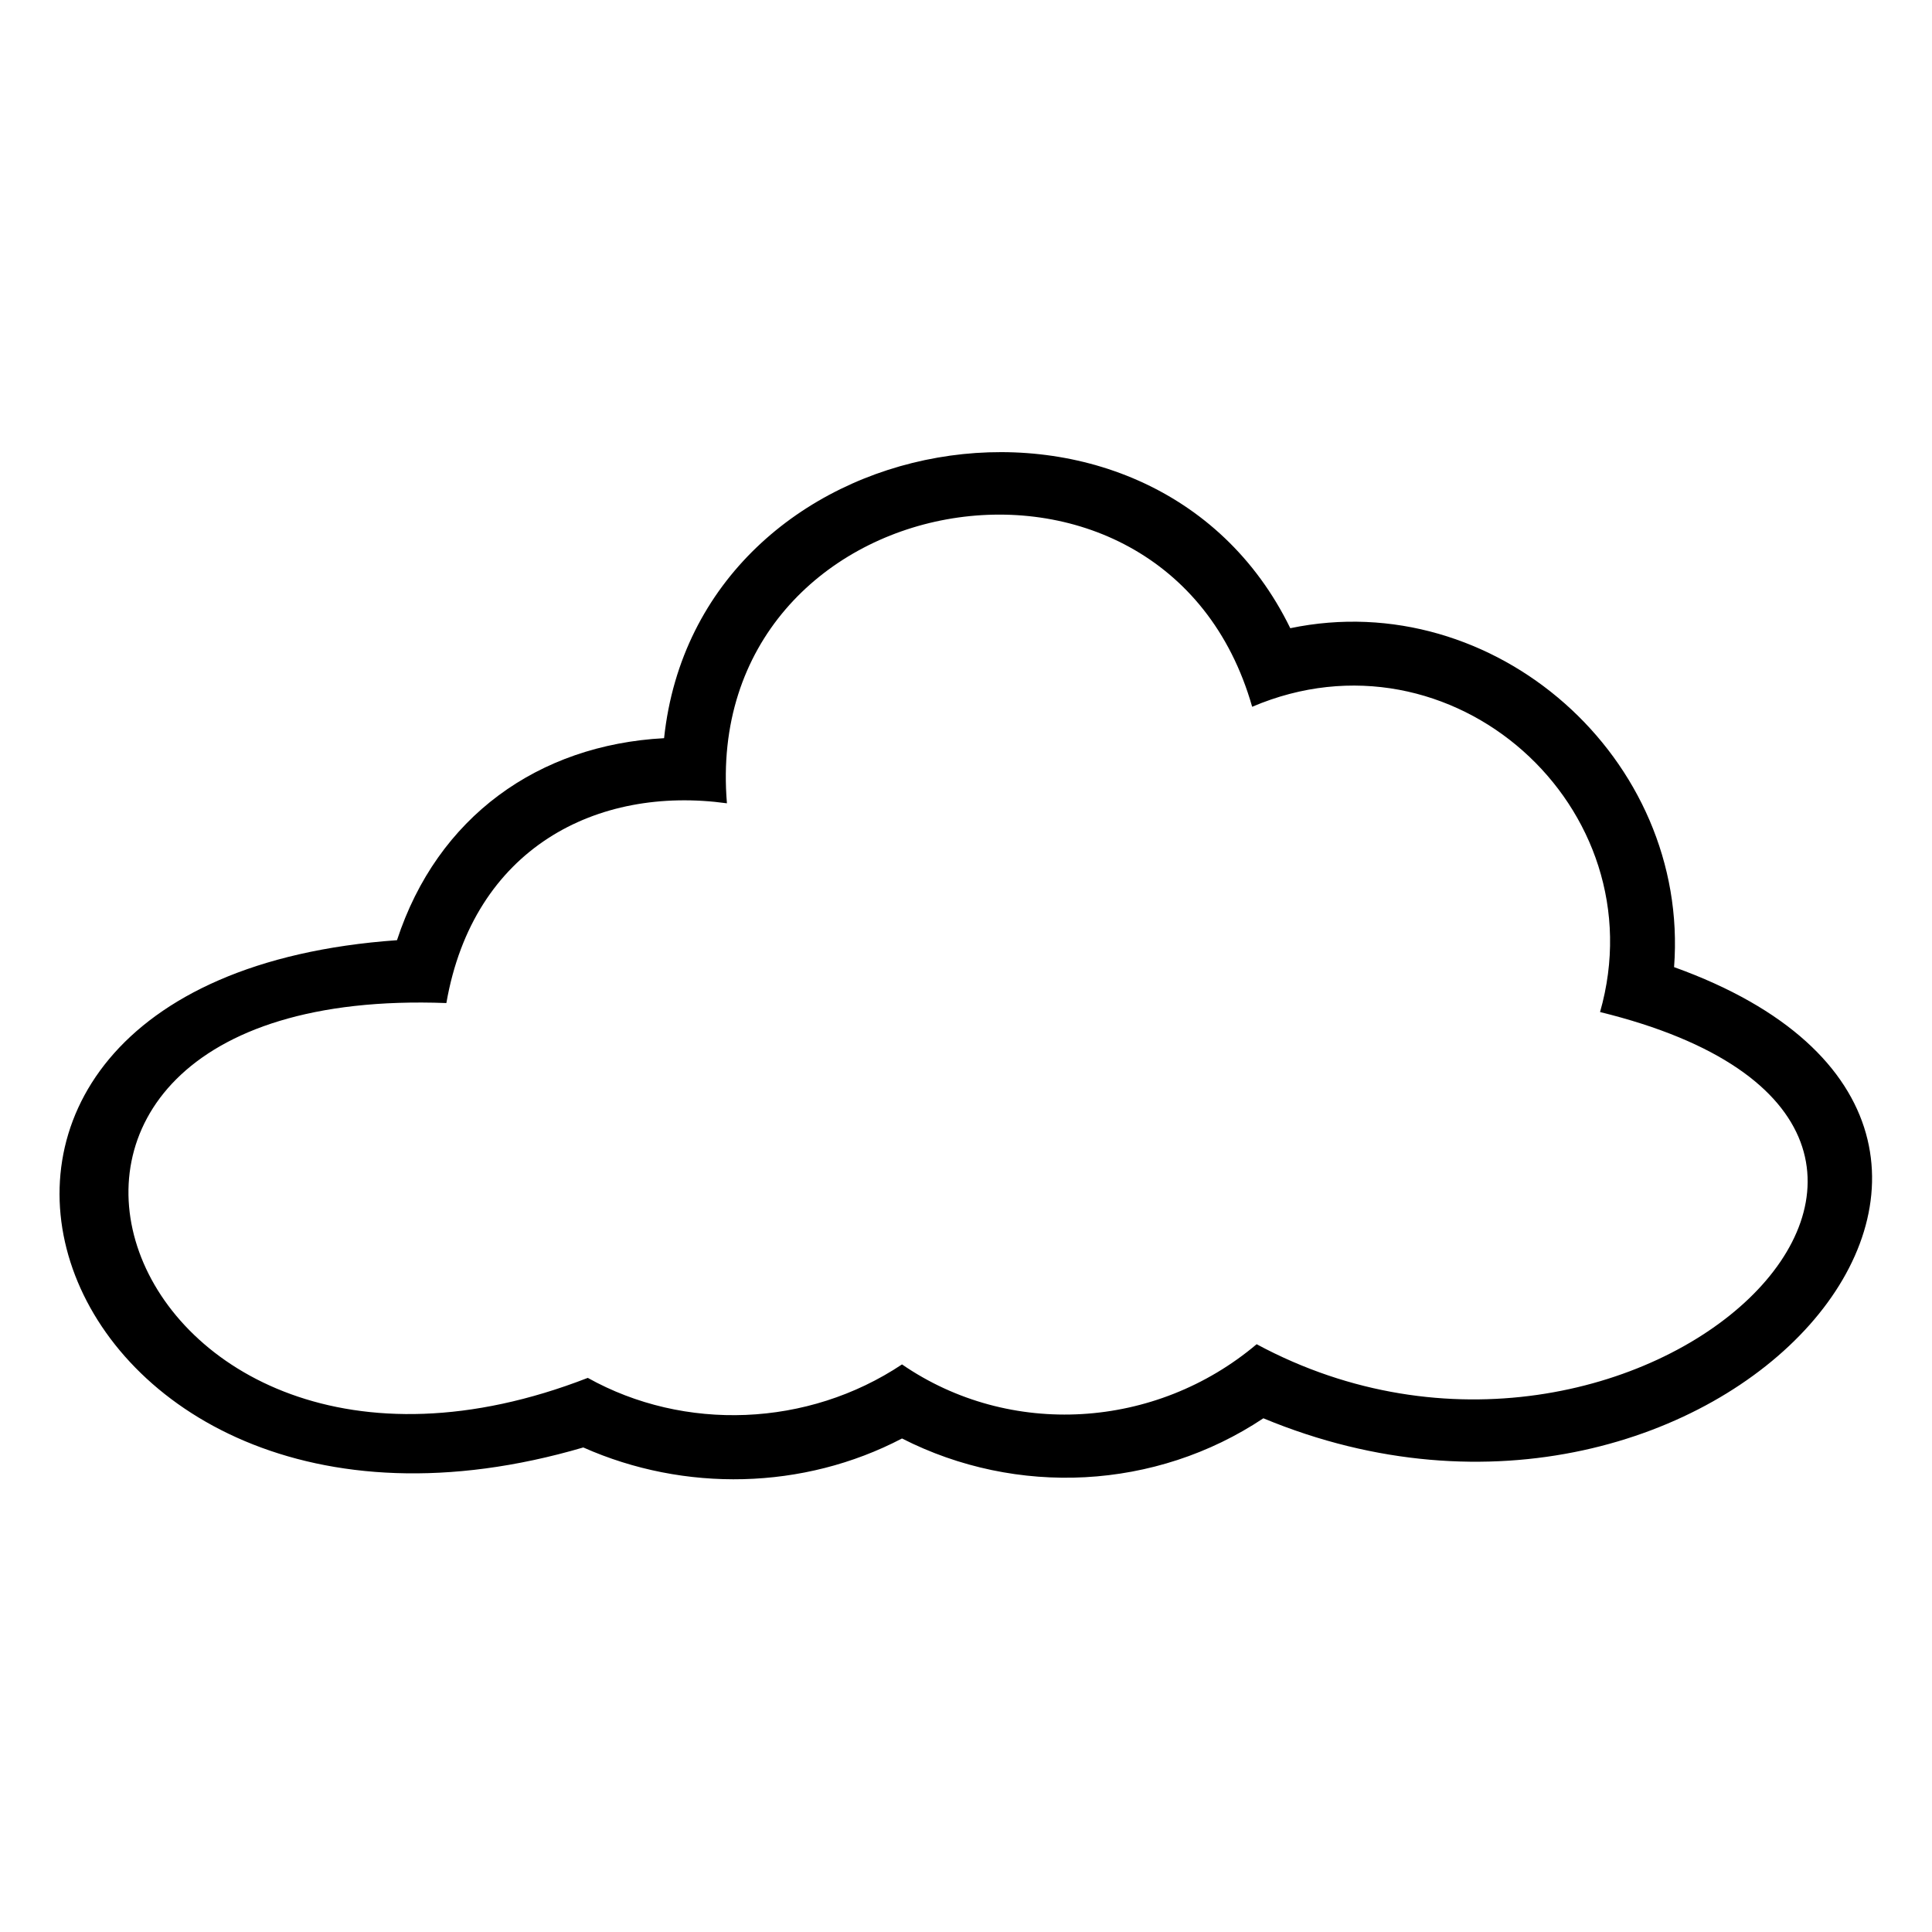
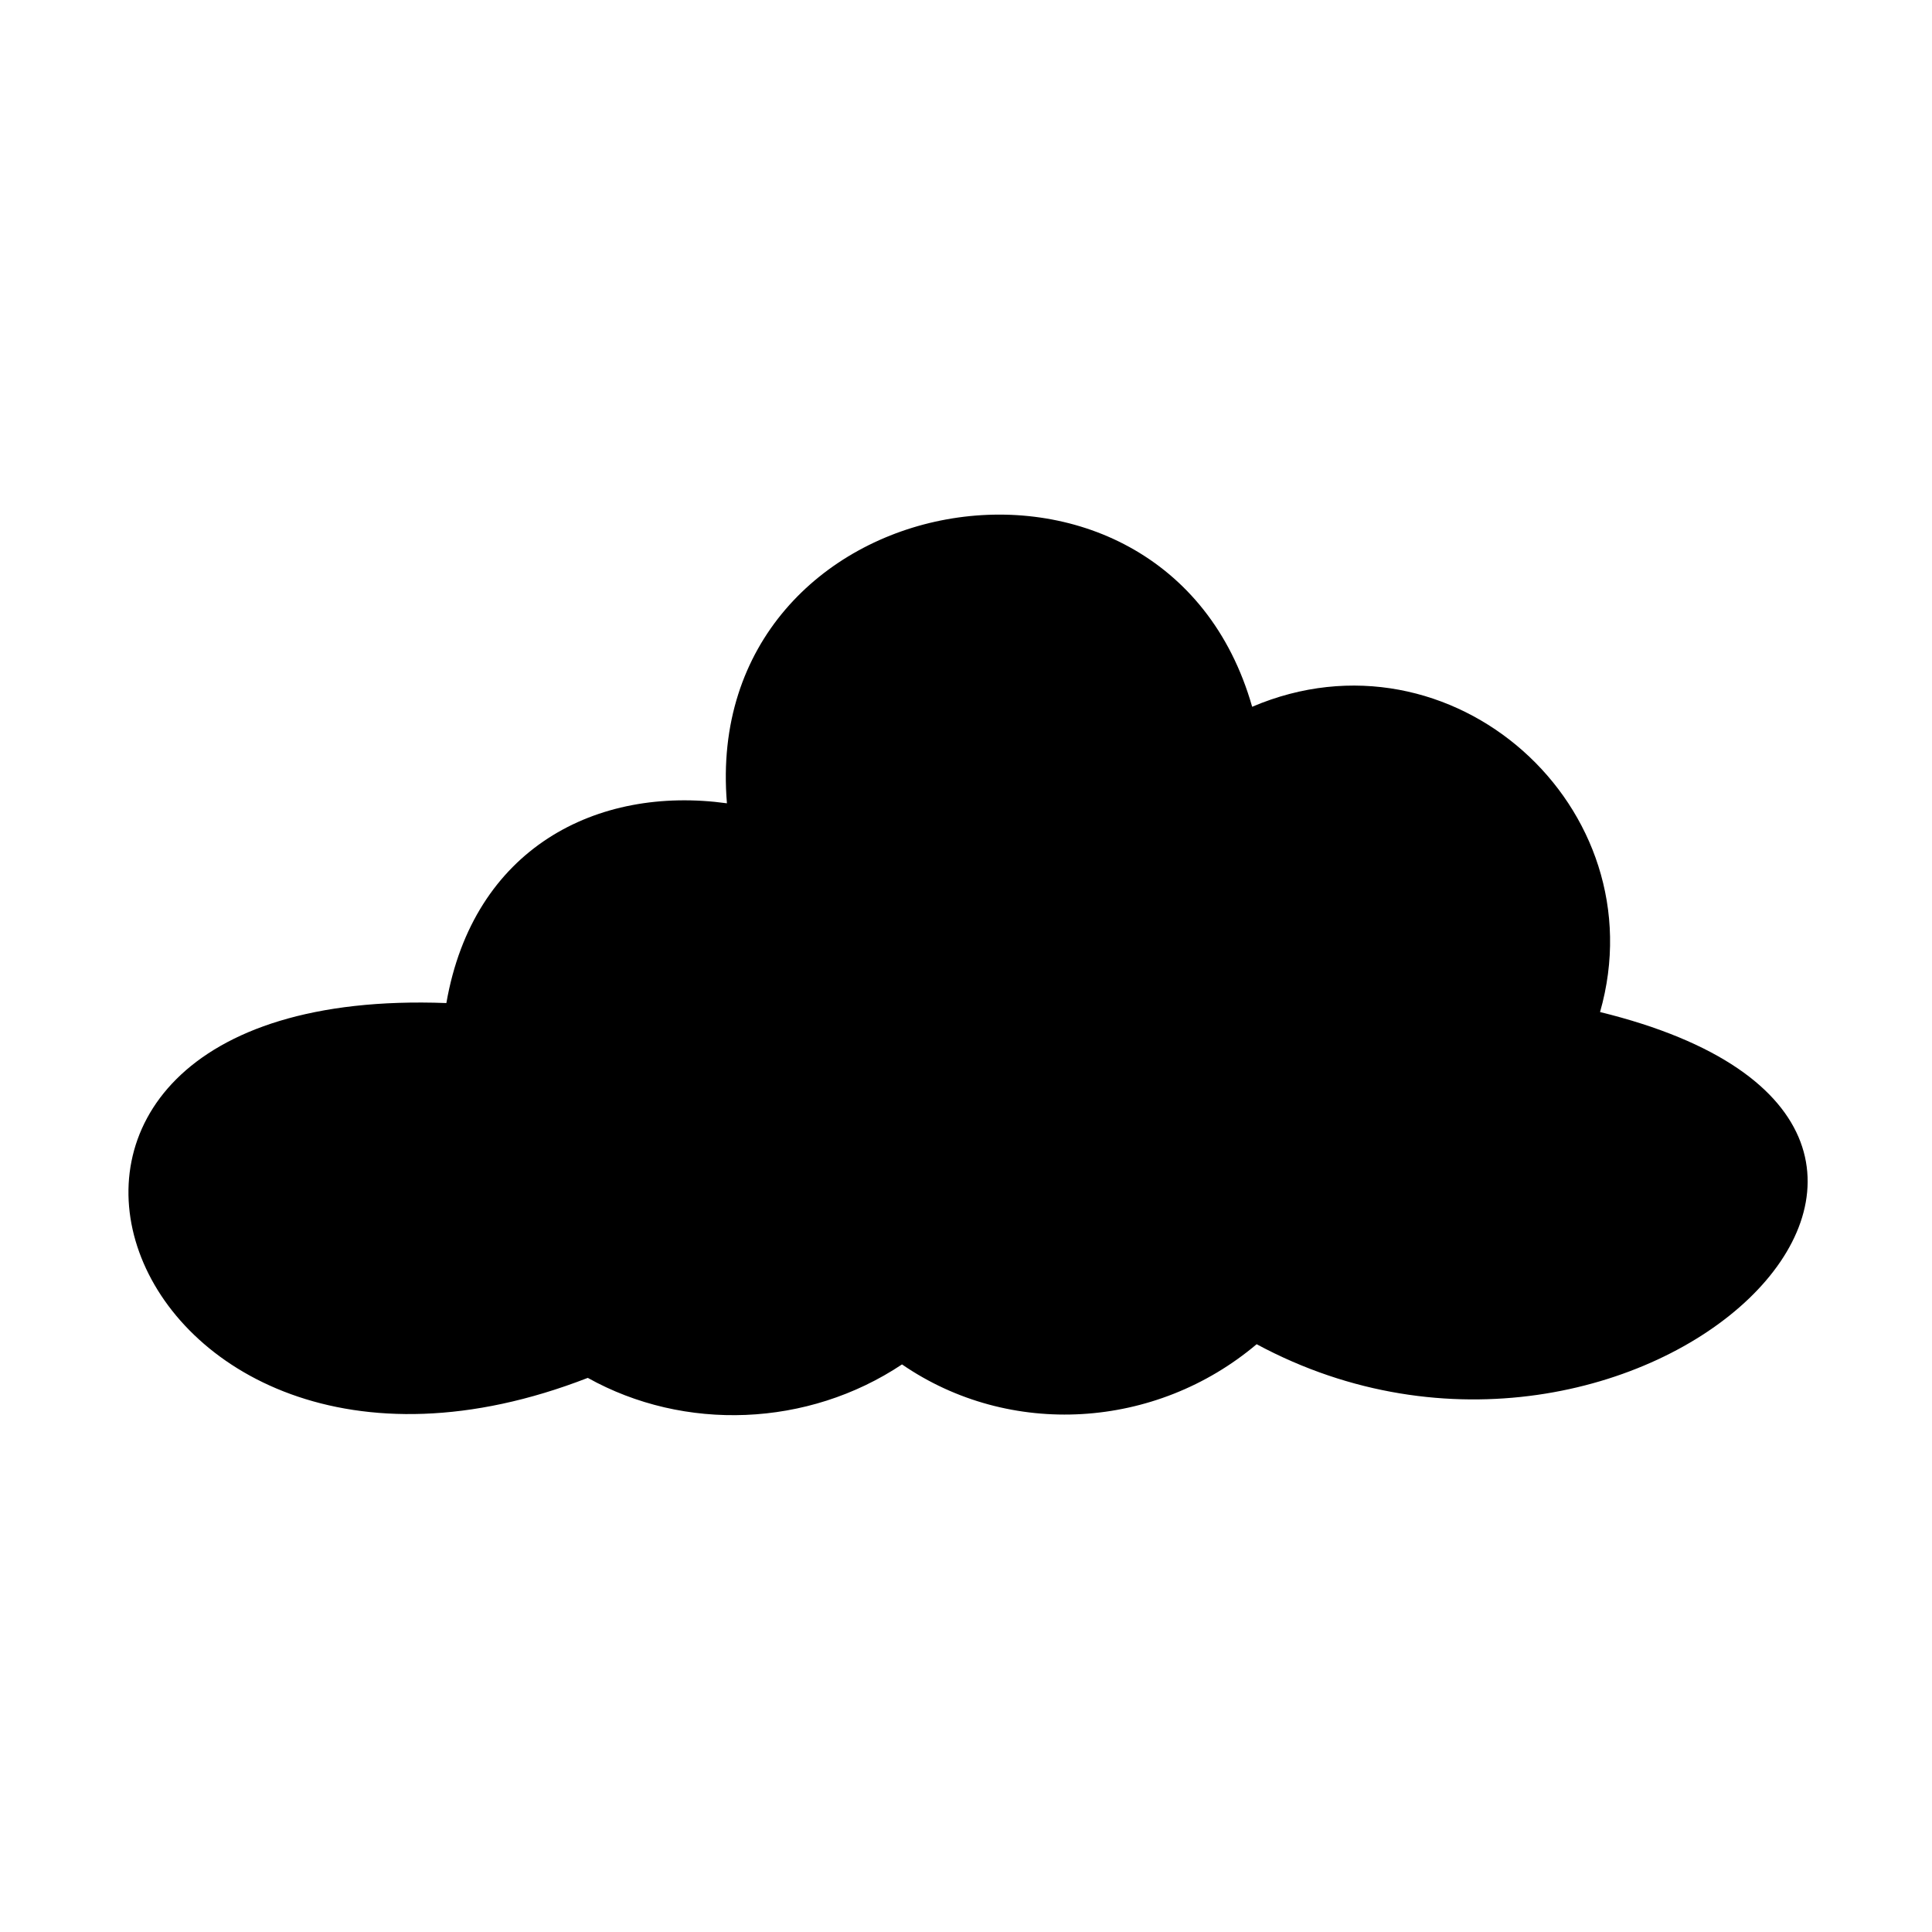
<svg xmlns="http://www.w3.org/2000/svg" fill="#000000" width="800px" height="800px" version="1.1" viewBox="144 144 512 512">
-   <path d="m478.81 519.86c-28.551 19.035-65.43 20.82-95.766 5.352-26.172 13.68-57.695 14.277-84.465 2.379-143.95 42.23-200.45-123.72-49.371-134.43 10.707-32.715 37.473-51.75 70.781-53.535 8.922-83.867 129.07-104.69 165.95-29.145 54.129-11.301 105.88 34.5 101.71 89.816 120.75 43.422 11.301 169.52-108.85 119.56zm-179.04-10.707c25.578 14.277 58.293 13.086 83.273-3.57 28.551 19.629 67.215 17.25 93.98-5.352 100.52 54.129 217.11-57.102 91.008-88.031 15.465-54.129-39.258-103.5-92.195-80.895-23.199-81.488-146.32-59.48-139.19 25.578-34.5-4.758-67.215 11.895-74.352 52.938-141.57-5.352-88.031 148.11 37.473 99.336z" fill-rule="evenodd" />
+   <path d="m478.81 519.86zm-179.04-10.707c25.578 14.277 58.293 13.086 83.273-3.57 28.551 19.629 67.215 17.25 93.98-5.352 100.52 54.129 217.11-57.102 91.008-88.031 15.465-54.129-39.258-103.5-92.195-80.895-23.199-81.488-146.32-59.48-139.19 25.578-34.5-4.758-67.215 11.895-74.352 52.938-141.57-5.352-88.031 148.11 37.473 99.336z" fill-rule="evenodd" />
</svg>